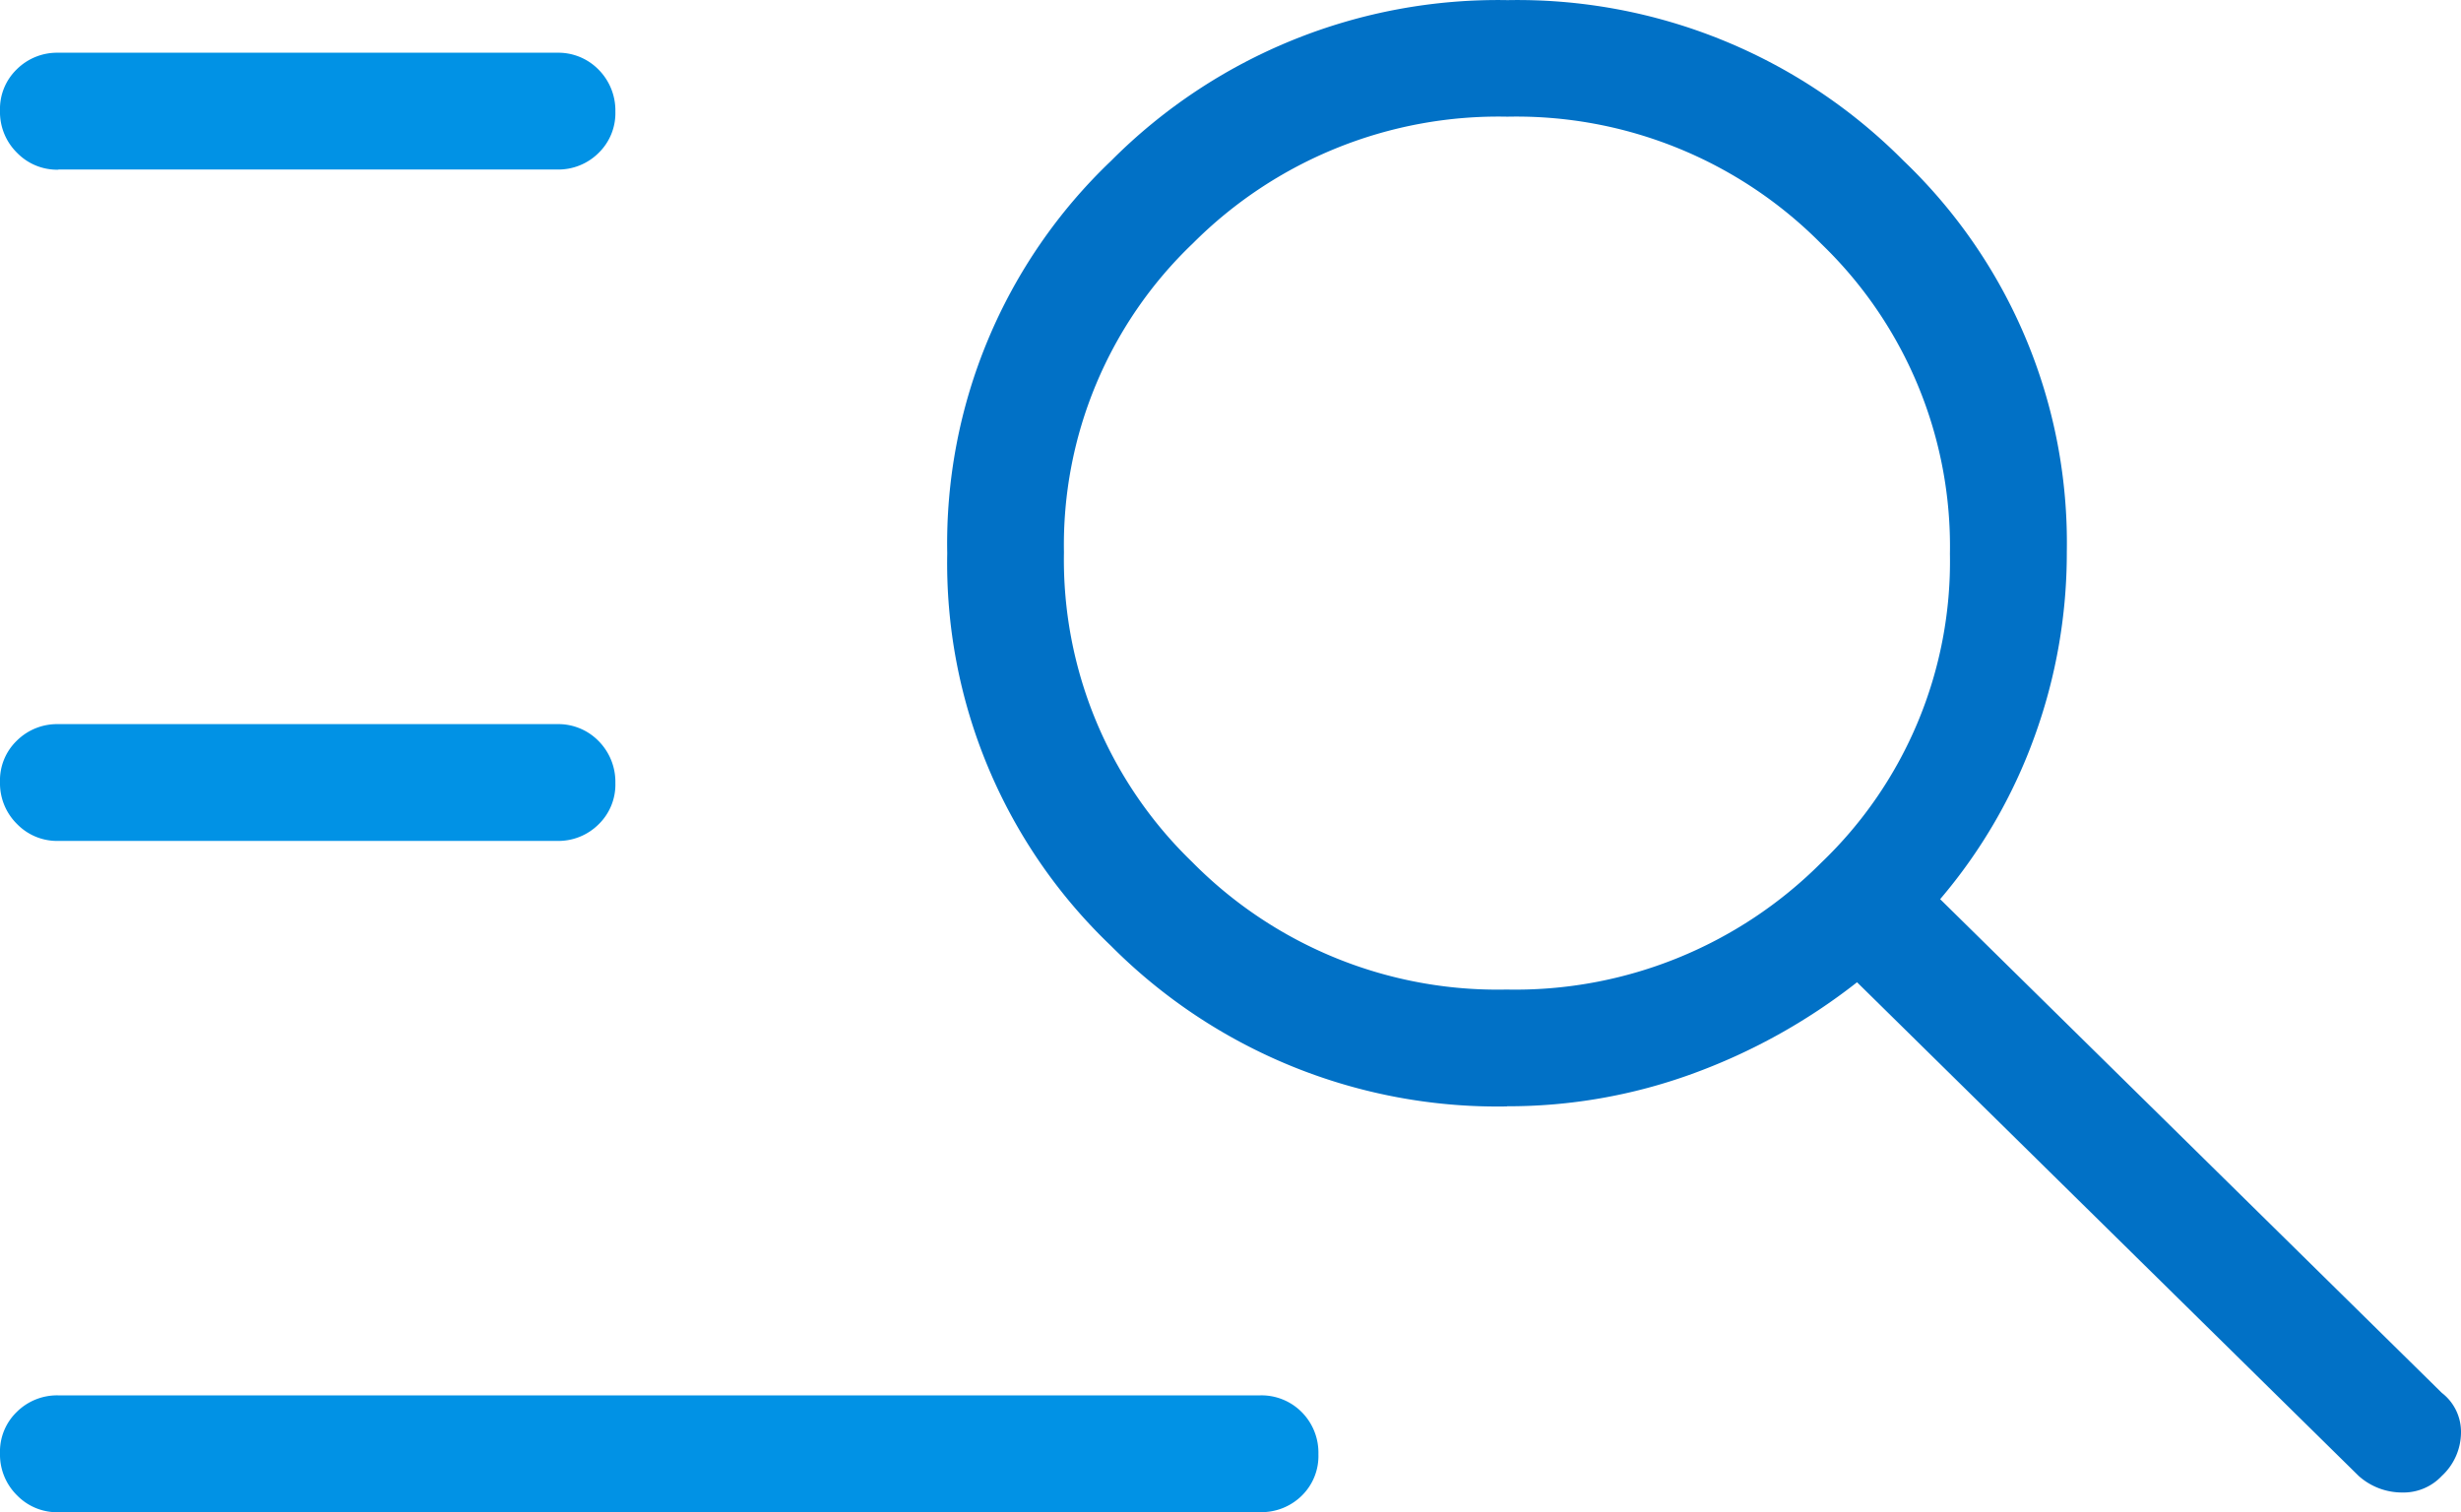
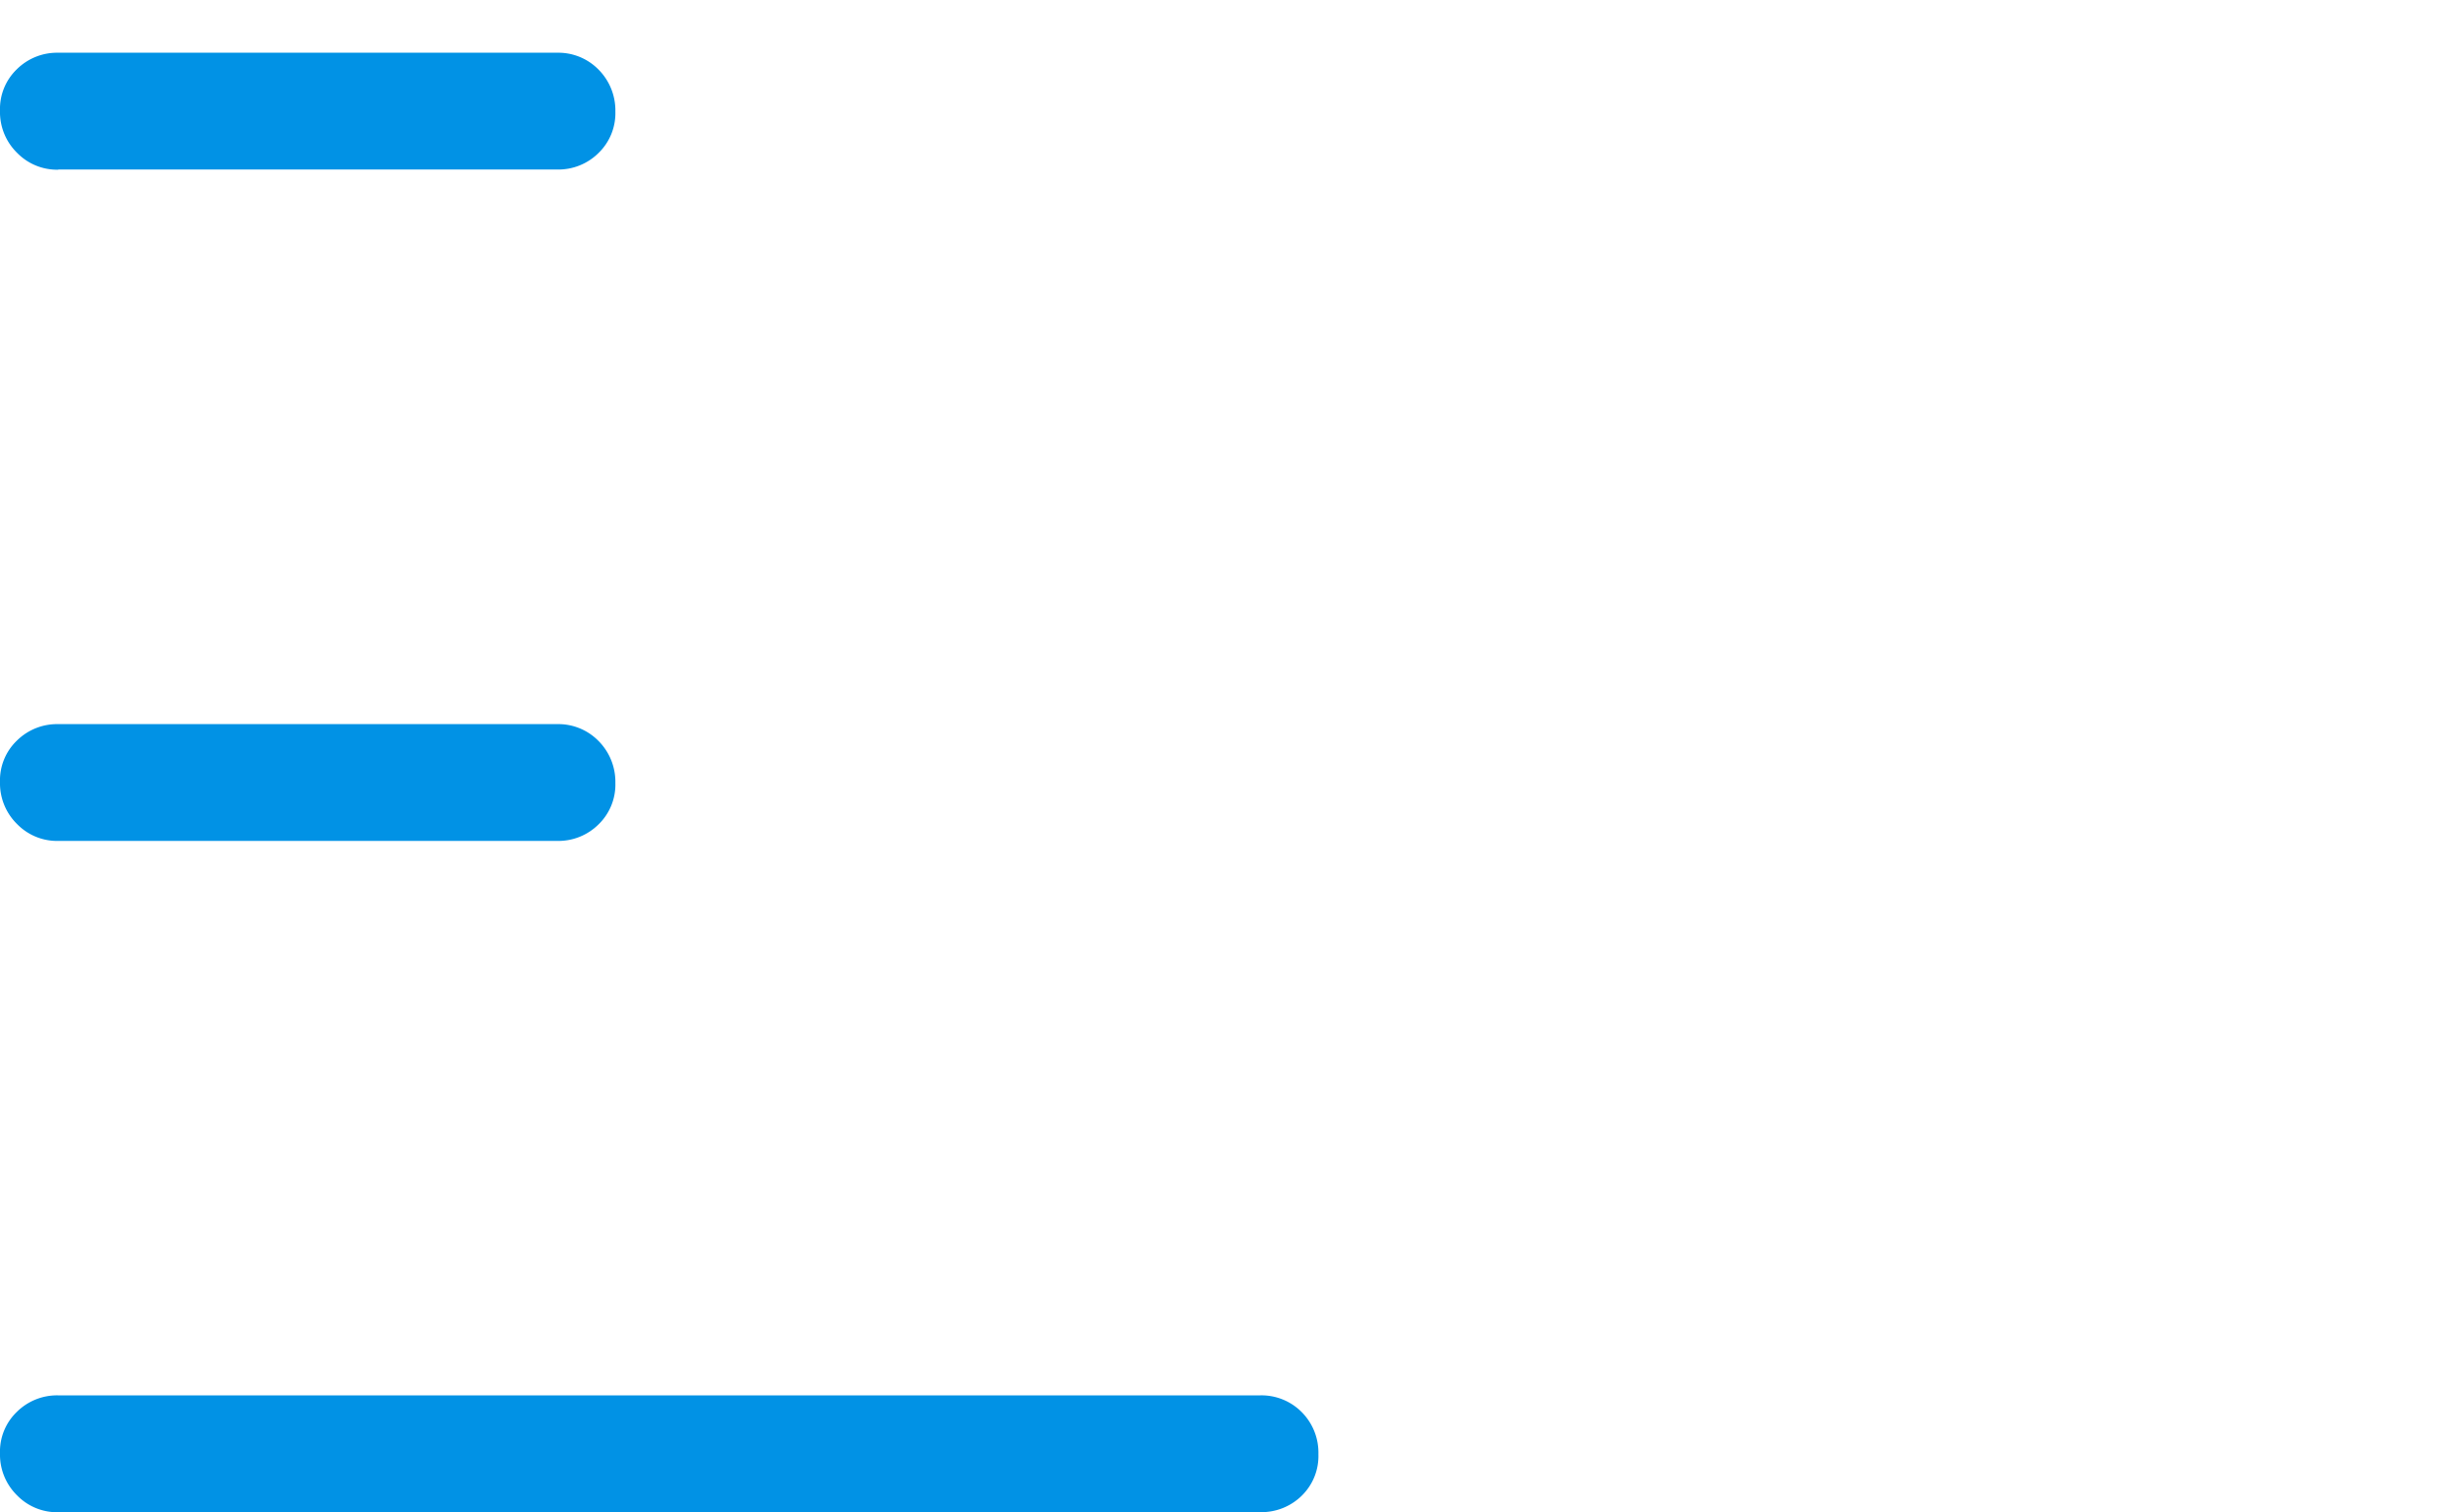
<svg xmlns="http://www.w3.org/2000/svg" viewBox="0 0 59.46 36.538">
  <g>
    <path fill="#0192e5" d="M1.41 36.538a1.35 1.35 0 0 1-1-.41A1.38 1.38 0 0 1 0 35.114a1.33 1.33 0 0 1 .406-1 1.38 1.38 0 0 1 1-.4h29.042a1.37 1.37 0 0 1 1.006.408 1.39 1.39 0 0 1 .4 1.014 1.34 1.34 0 0 1-.4 1 1.39 1.39 0 0 1-1.006.4H1.41m0-16.218a1.35 1.35 0 0 1-1-.41A1.38 1.38 0 0 1 0 18.896a1.33 1.33 0 0 1 .406-1 1.38 1.38 0 0 1 1-.4h12.056a1.36 1.36 0 0 1 1 .408 1.4 1.4 0 0 1 .406 1.014 1.34 1.34 0 0 1-.406 1 1.38 1.38 0 0 1-1 .4Zm0-16.218a1.35 1.35 0 0 1-1-.41A1.38 1.38 0 0 1 0 2.674a1.33 1.33 0 0 1 .406-1 1.38 1.38 0 0 1 1-.4h12.056a1.36 1.36 0 0 1 1 .408 1.4 1.4 0 0 1 .406 1.014 1.34 1.34 0 0 1-.406 1 1.38 1.38 0 0 1-1 .4H1.41" />
-     <path fill="#0171c6" d="M36.412 26.733a13.17 13.17 0 0 1-9.57-3.88 12.78 12.78 0 0 1-3.956-9.484 12.77 12.77 0 0 1 3.96-9.484 13.18 13.18 0 0 1 9.58-3.882 13.14 13.14 0 0 1 9.566 3.882 12.76 12.76 0 0 1 3.944 9.448 13 13 0 0 1-.78 4.464 12.7 12.7 0 0 1-2.28 3.928l12.12 11.928a1.19 1.19 0 0 1 .464.962 1.44 1.44 0 0 1-.464 1.046 1.27 1.27 0 0 1-.96.4 1.57 1.57 0 0 1-1.048-.4l-12.12-11.928a14.4 14.4 0 0 1-3.992 2.216 13 13 0 0 1-4.464.78m-.014-2.82a10.44 10.44 0 0 0 7.6-3.06 10.07 10.07 0 0 0 3.114-7.466 10.15 10.15 0 0 0-3.1-7.484 10.36 10.36 0 0 0-7.592-3.08 10.43 10.43 0 0 0-7.6 3.062 10.07 10.07 0 0 0-3.114 7.464 10.15 10.15 0 0 0 3.1 7.484 10.36 10.36 0 0 0 7.592 3.08" />
  </g>
</svg>